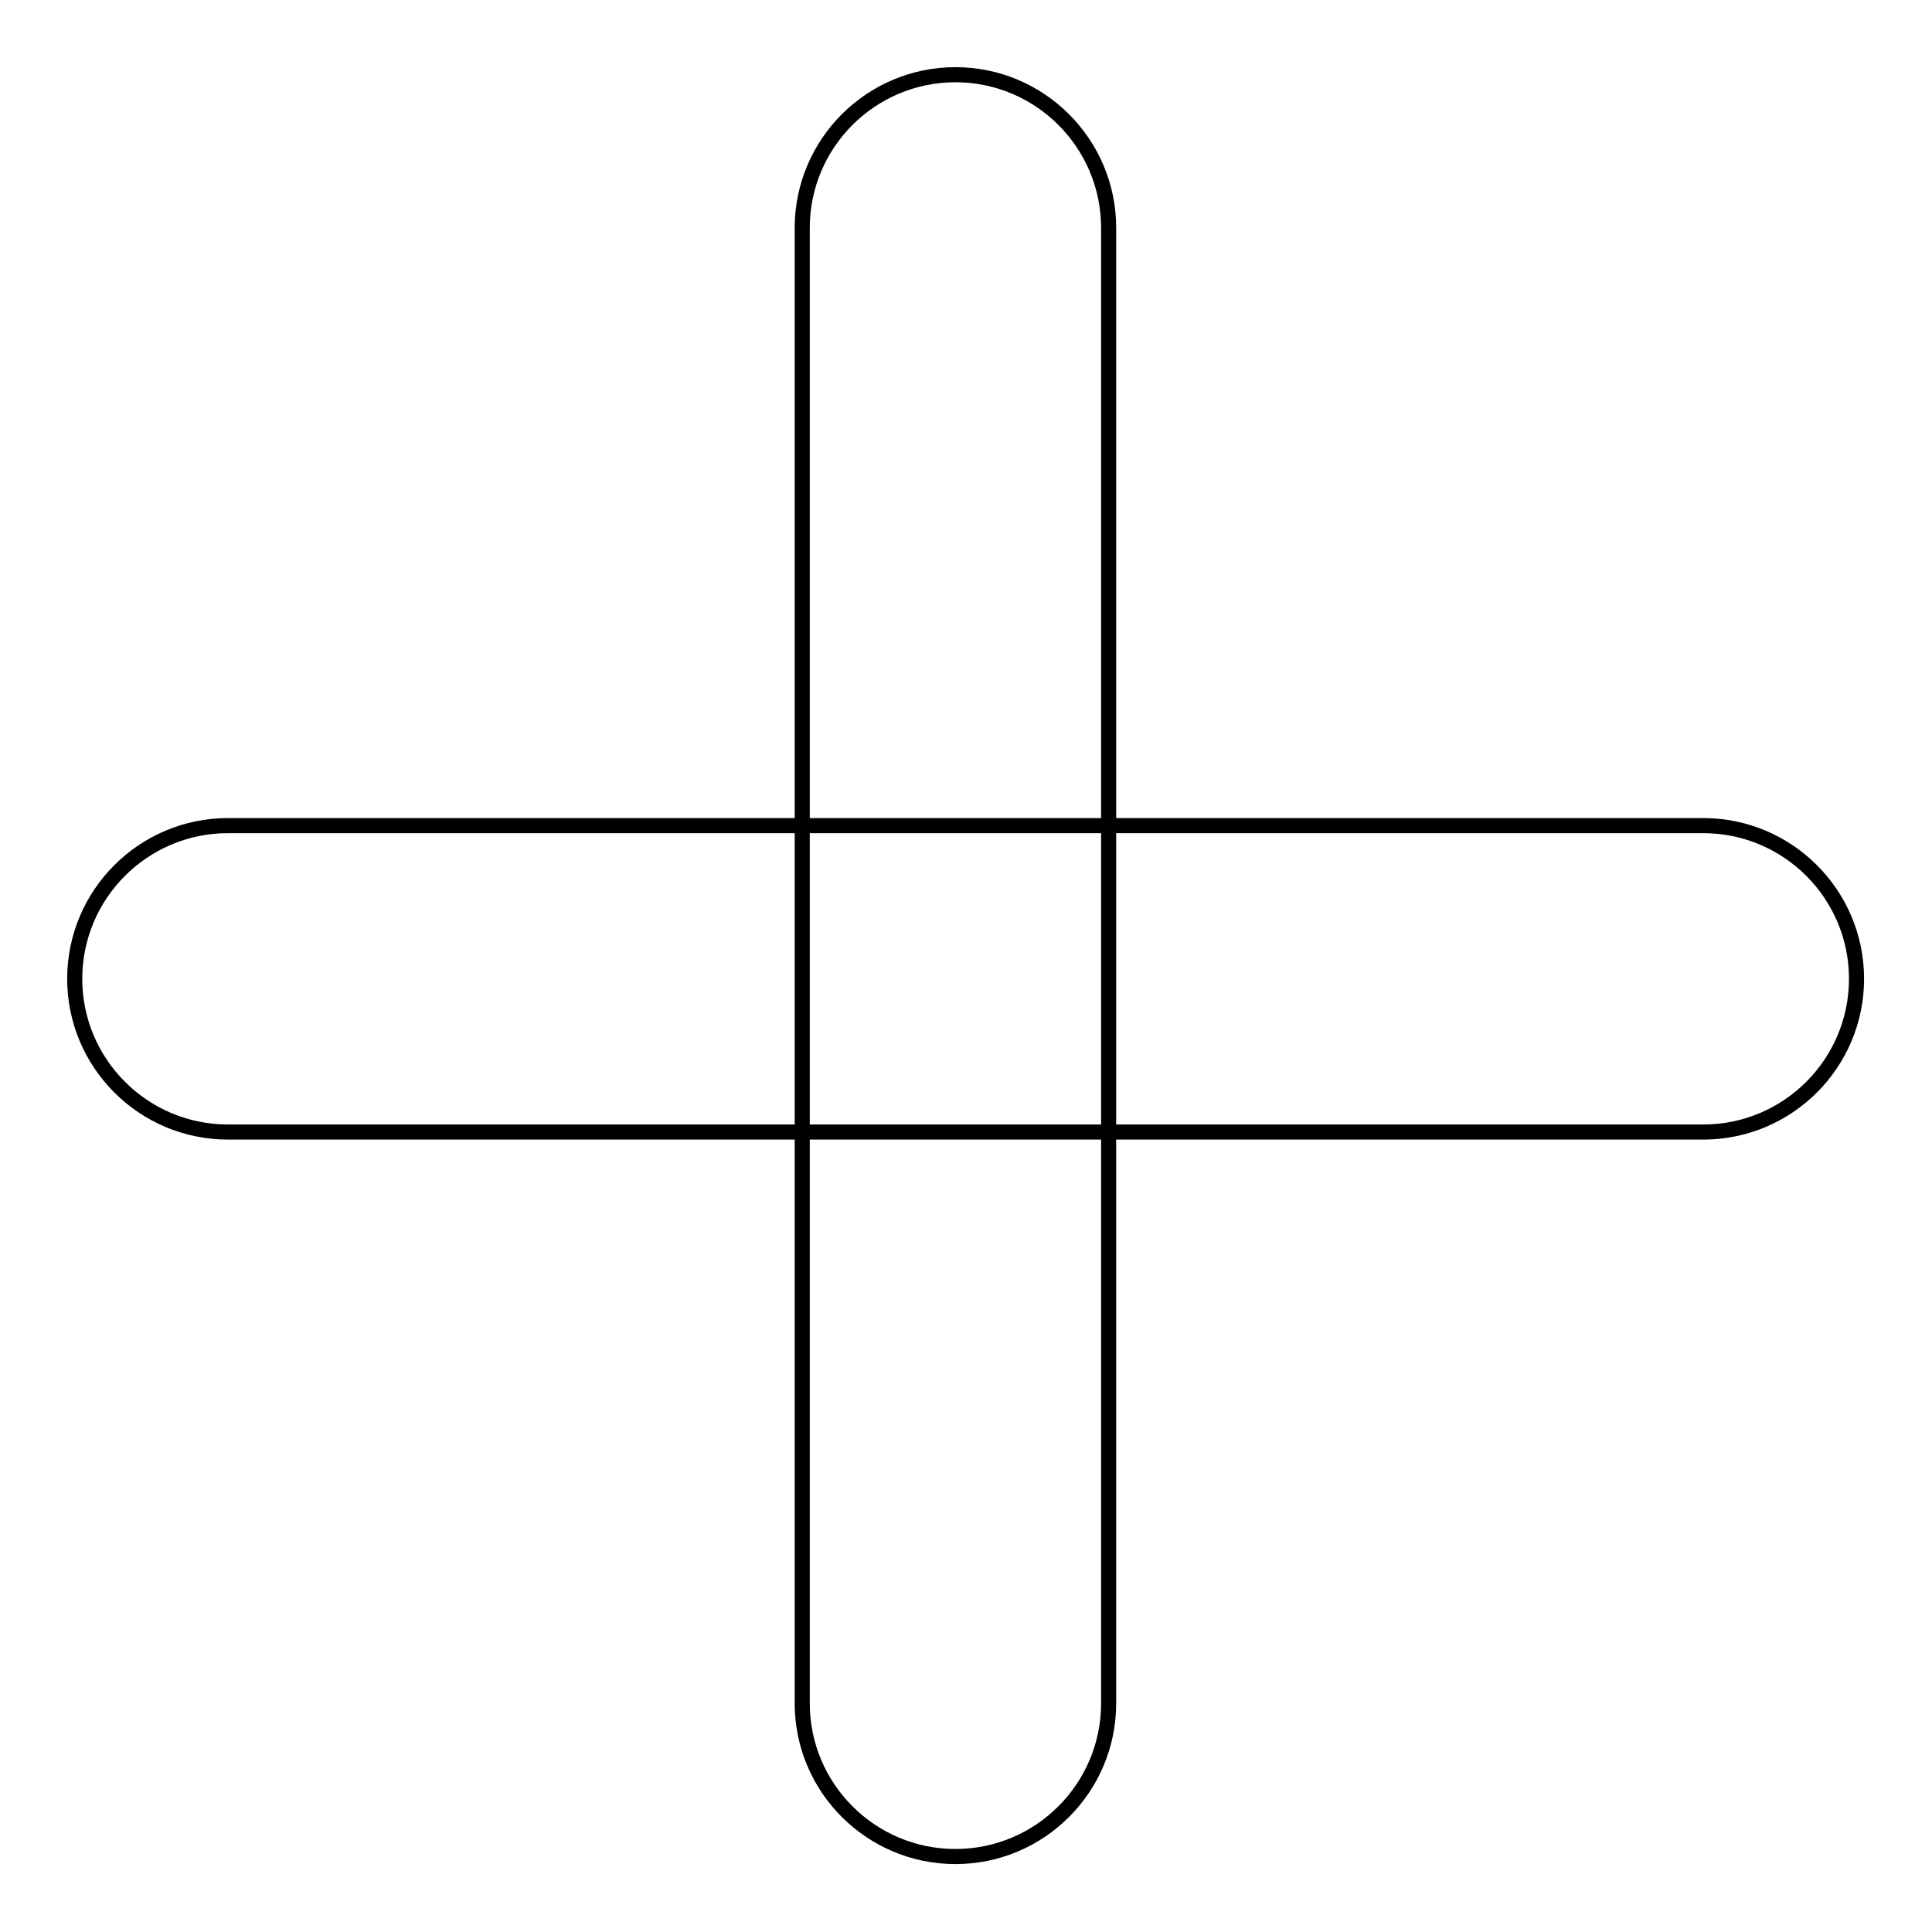
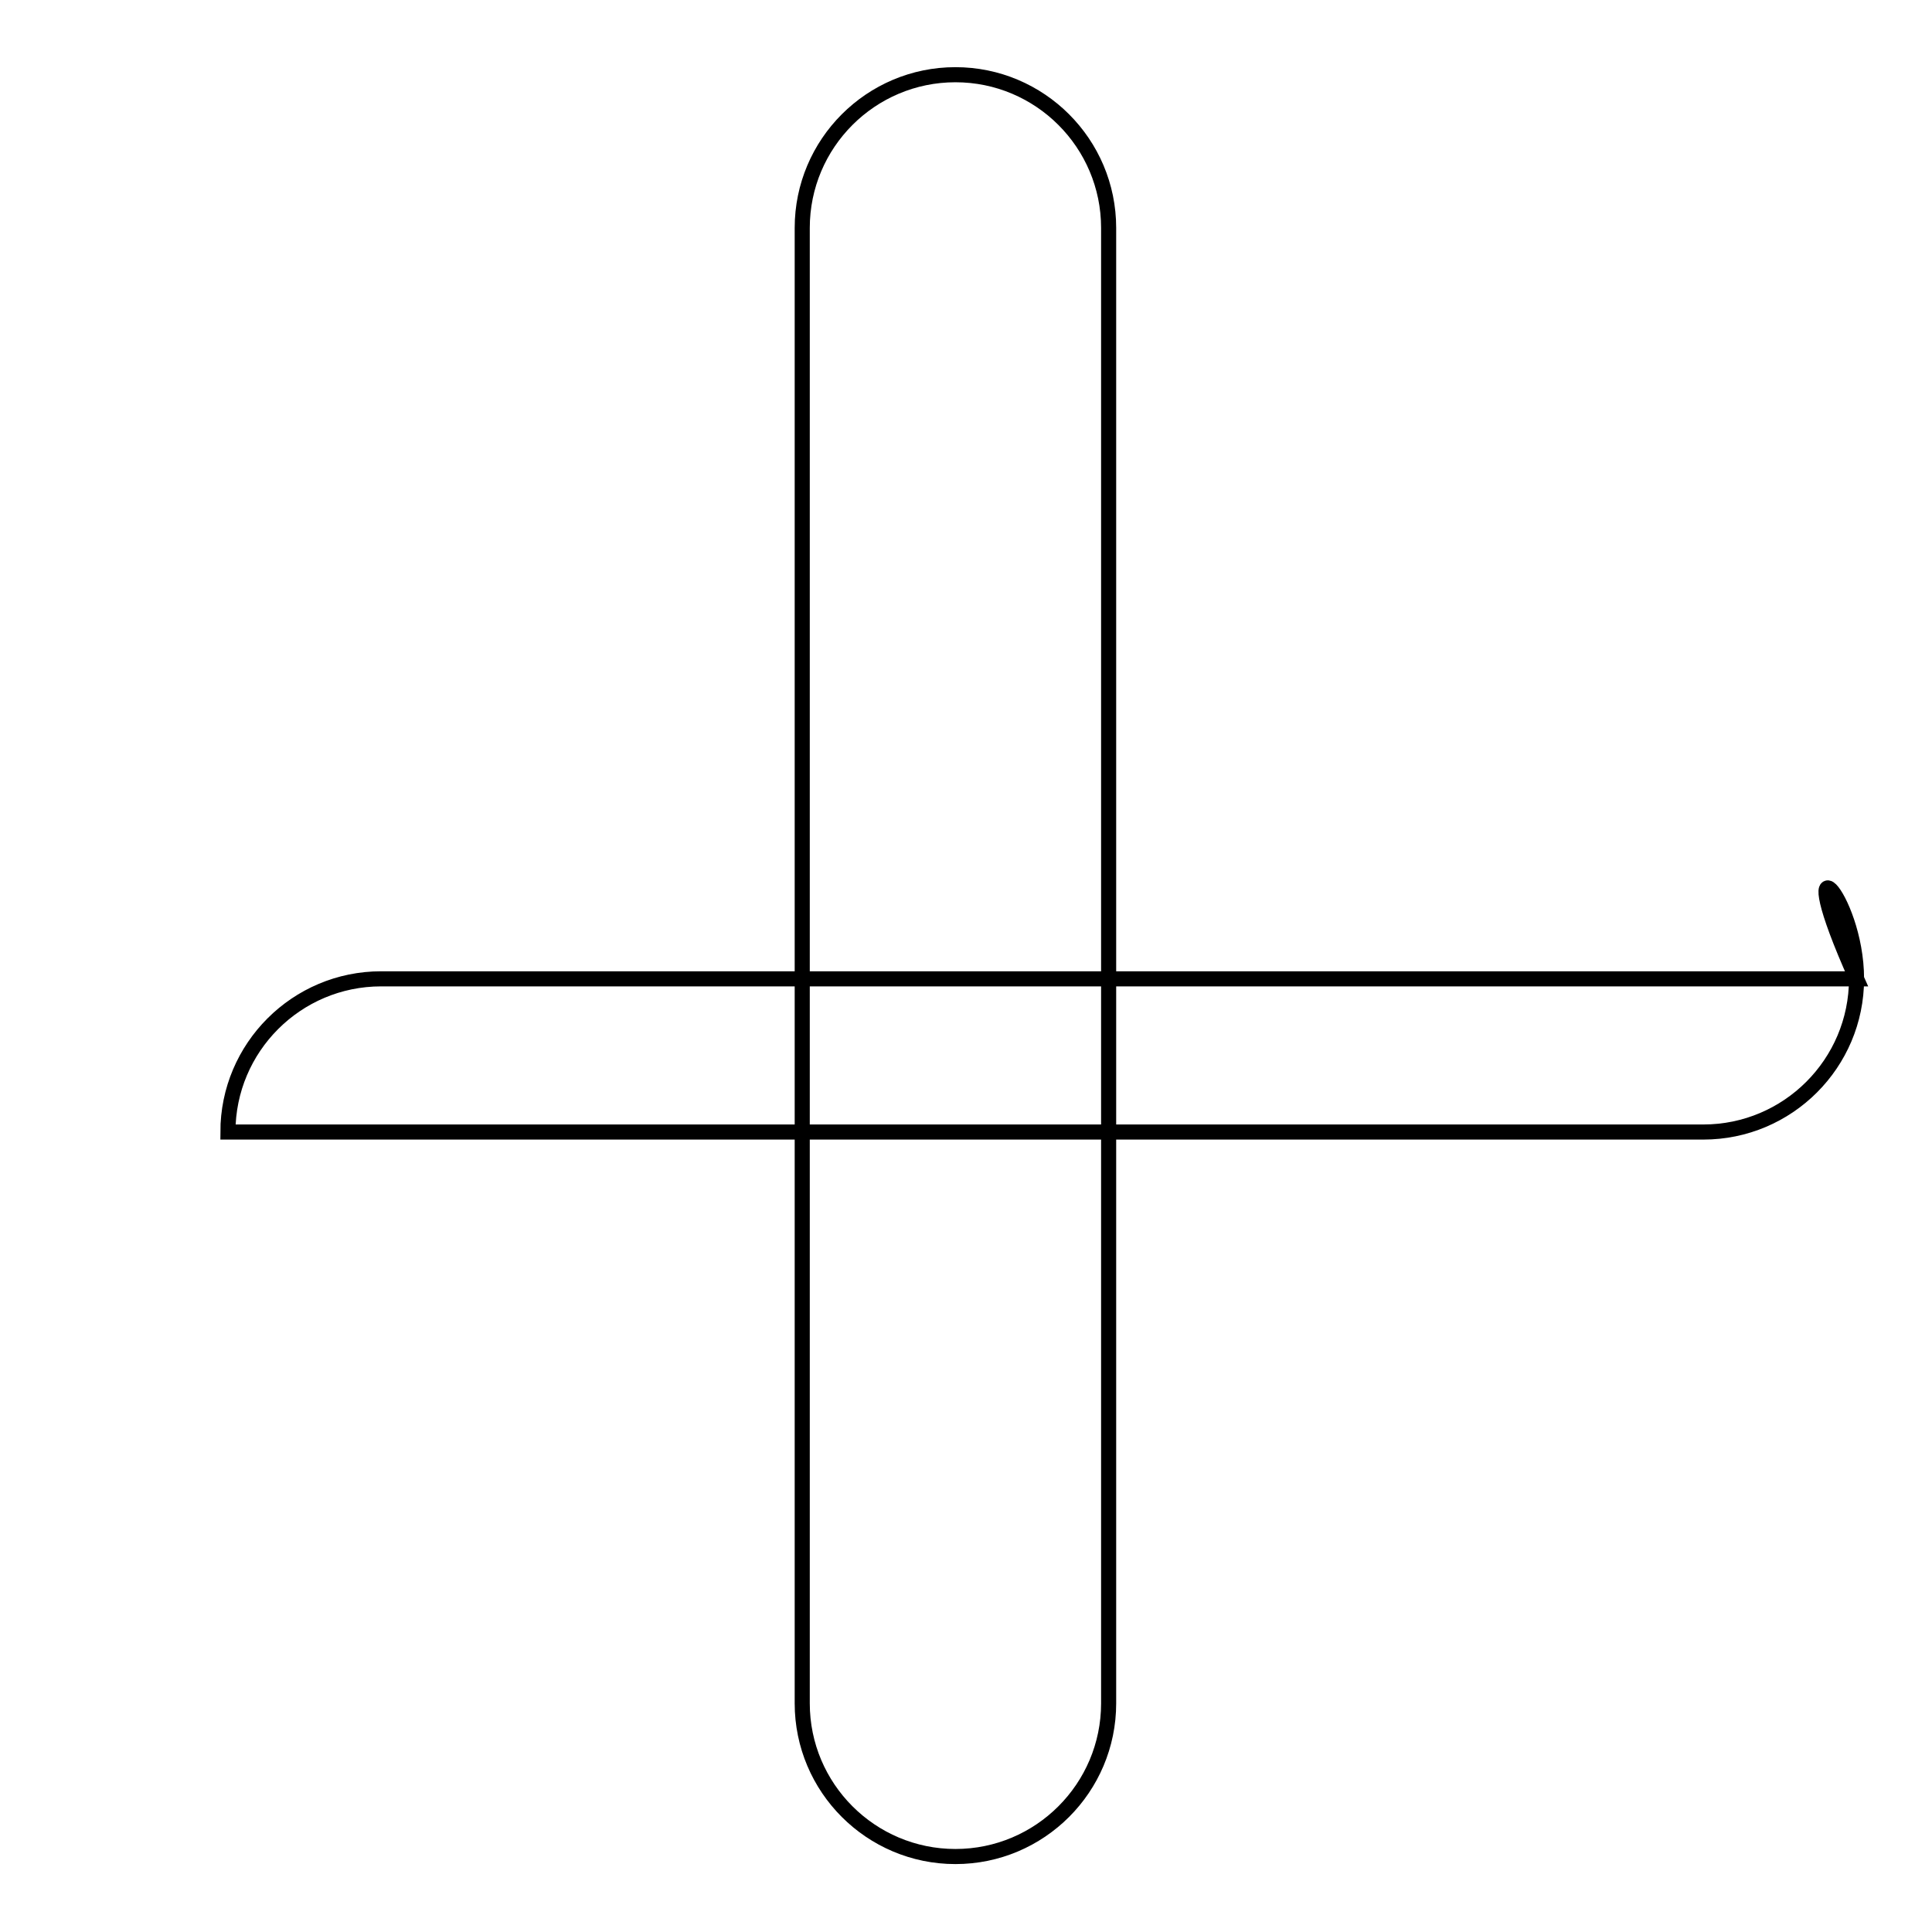
<svg xmlns="http://www.w3.org/2000/svg" version="1.1" x="0px" y="0px" viewBox="0 0 256 256" enable-background="new 0 0 256 256" xml:space="preserve">
  <g>
-     <path stroke-width="2" fill-opacity="0" stroke="#000000" d="M246,129.7c0,11.2-9.1,20.3-20.3,20.3l-195.5,0c-11.2,0-20.3-9.1-20.3-20.3l0,0c0-11.2,9.1-20.3,20.3-20.3 h195.5C236.9,109.4,246,118.5,246,129.7L246,129.7z M126.6,246c-11.2,0-20.3-9.1-20.3-20.3l0-195.5c0-11.2,9.1-20.3,20.3-20.3l0,0 c11.2,0,20.3,9.1,20.3,20.3l0,195.5C146.9,236.9,137.8,246,126.6,246L126.6,246z" />
+     <path stroke-width="2" fill-opacity="0" stroke="#000000" d="M246,129.7c0,11.2-9.1,20.3-20.3,20.3l-195.5,0l0,0c0-11.2,9.1-20.3,20.3-20.3 h195.5C236.9,109.4,246,118.5,246,129.7L246,129.7z M126.6,246c-11.2,0-20.3-9.1-20.3-20.3l0-195.5c0-11.2,9.1-20.3,20.3-20.3l0,0 c11.2,0,20.3,9.1,20.3,20.3l0,195.5C146.9,236.9,137.8,246,126.6,246L126.6,246z" />
  </g>
</svg>